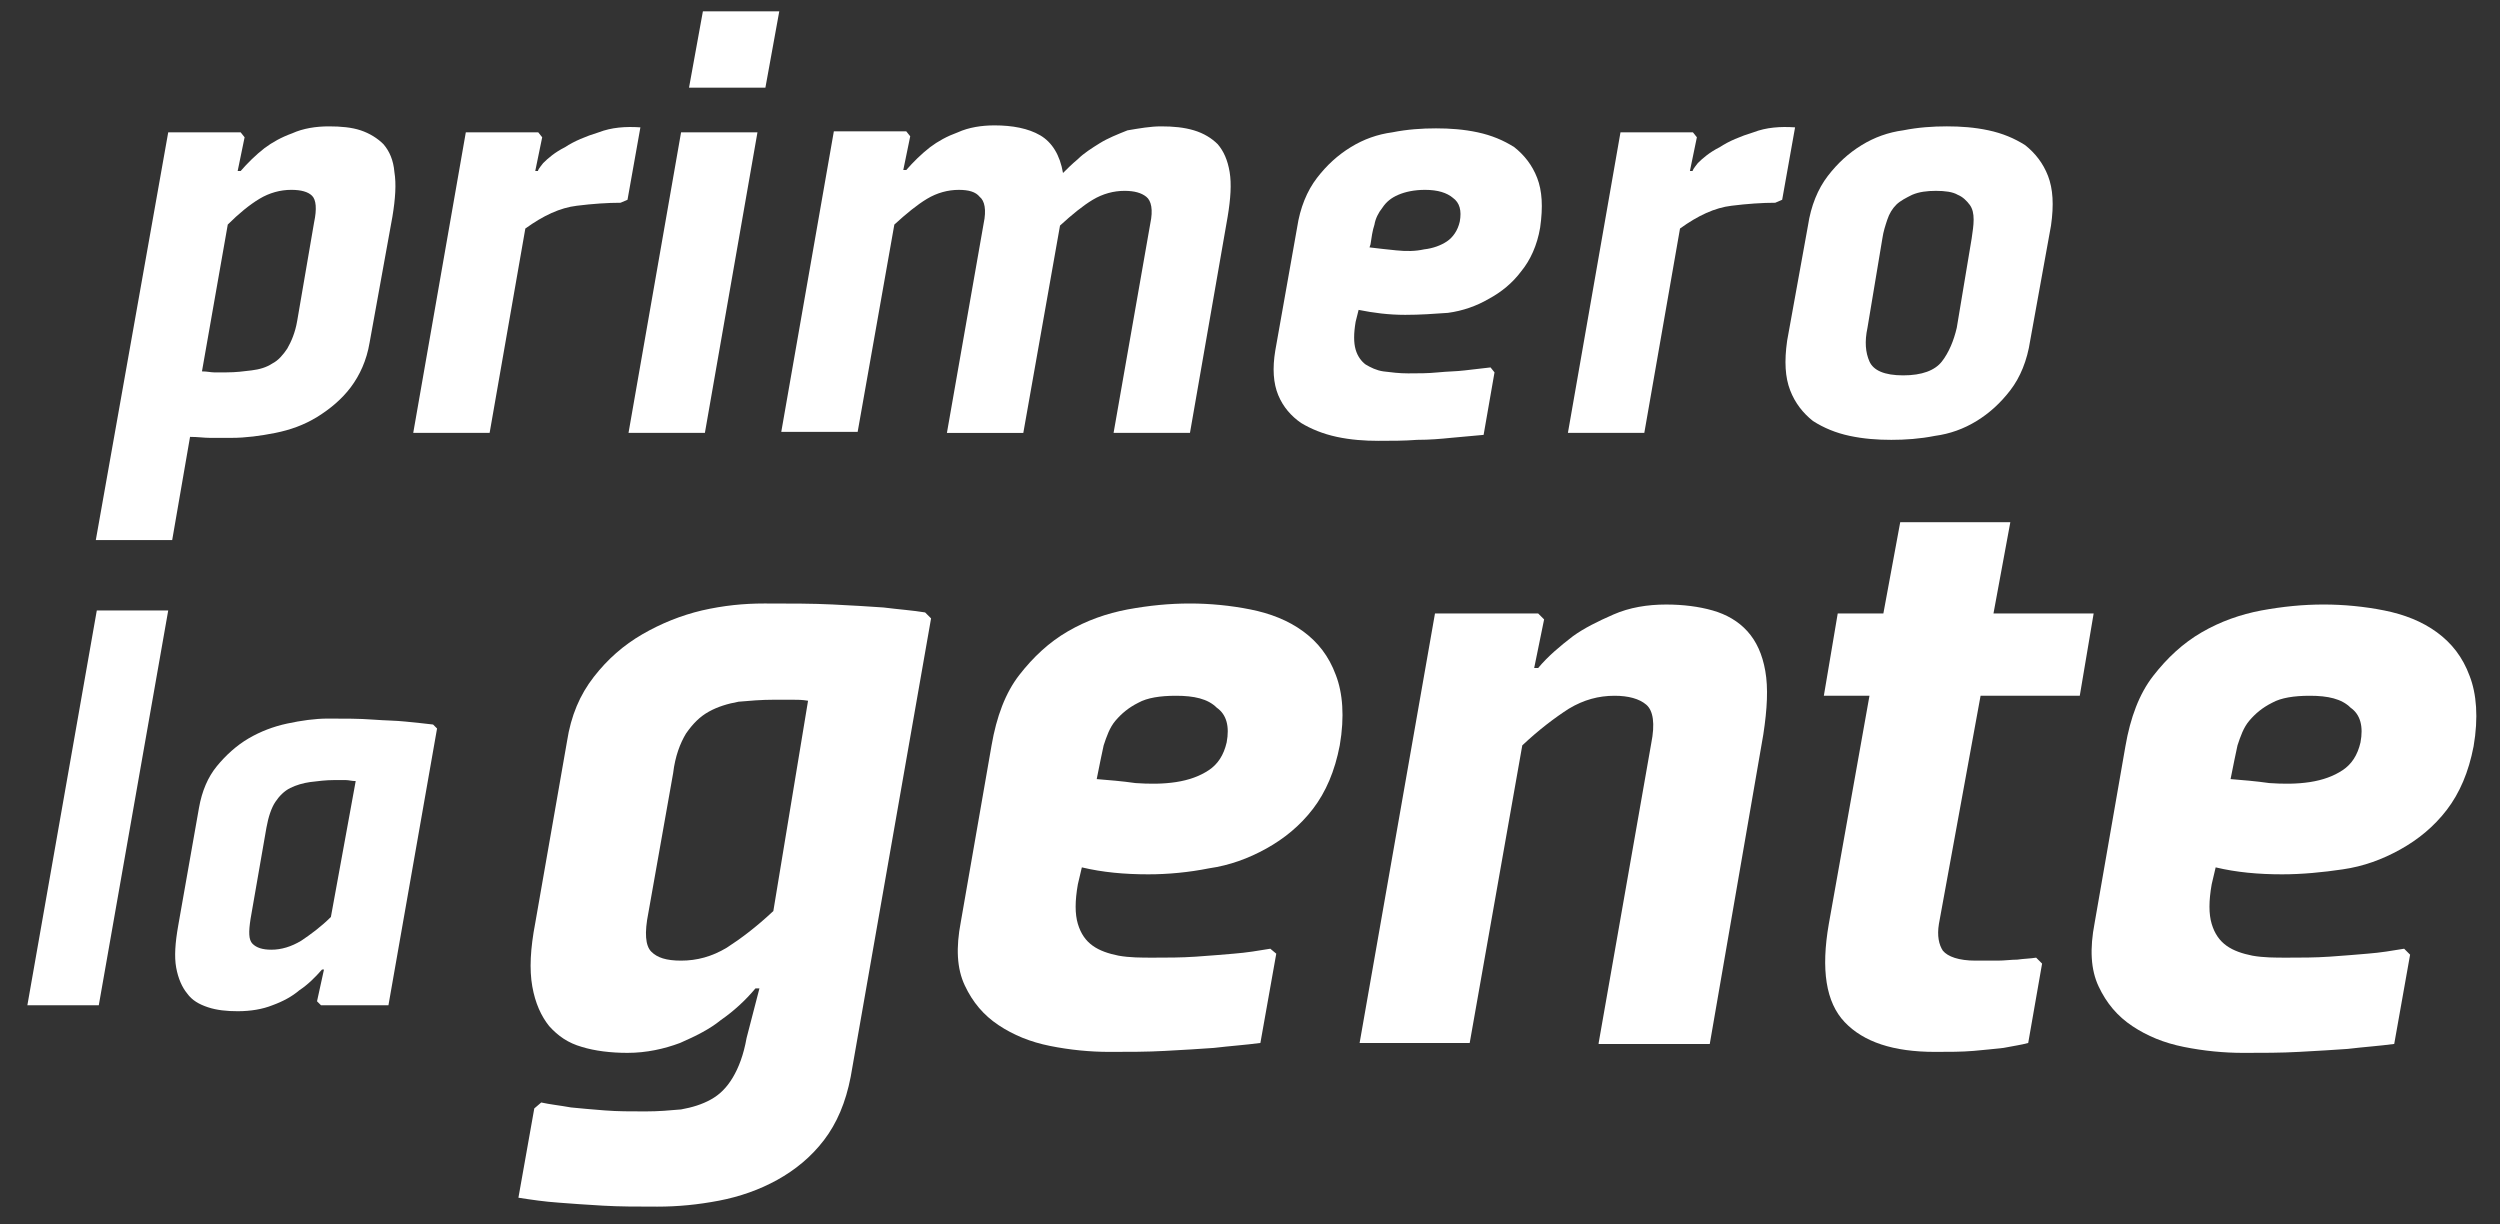
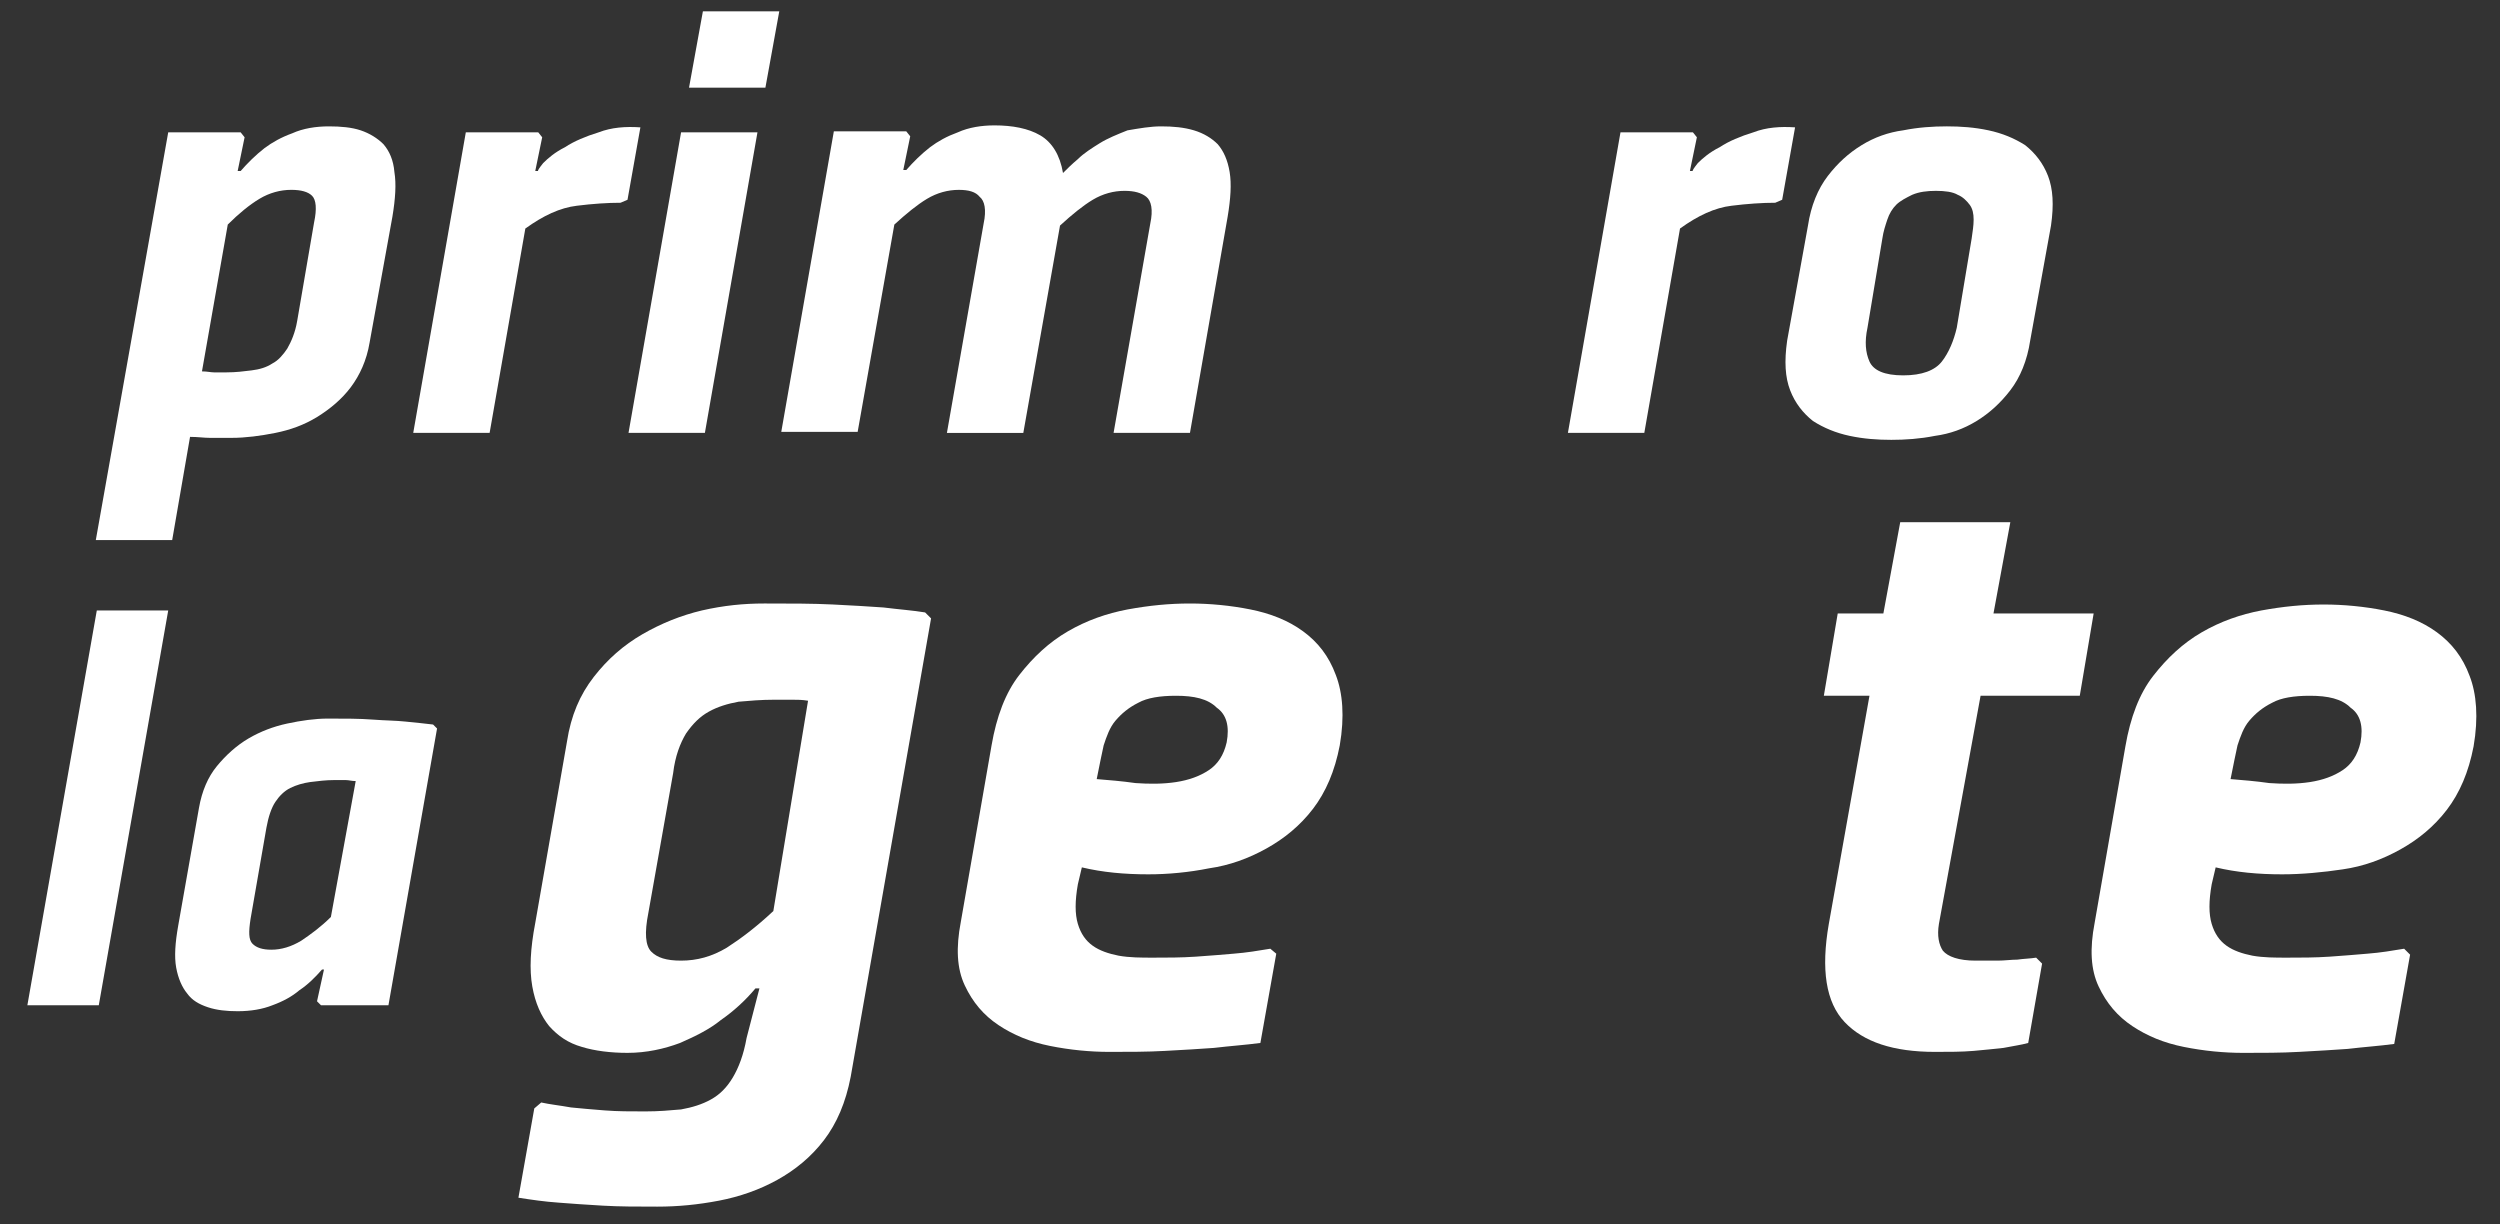
<svg xmlns="http://www.w3.org/2000/svg" version="1.1" id="Layer_1" x="0px" y="0px" width="245px" height="120px" viewBox="0 0 245 120" enable-background="new 0 0 245 120" xml:space="preserve">
  <rect x="0" y="0" width="245" height="120" fill="#333333" stroke="none" />
  <g>
    <path fill="#FFFFFF" d="M74.425,96.862h-0.389c-0.973,1.168-2.138,2.236-3.402,3.111c-1.069,0.874-2.43,1.556-3.986,2.236   c-1.555,0.584-3.305,0.972-5.151,0.972c-1.653,0-3.208-0.194-4.472-0.583c-1.361-0.389-2.333-1.069-3.208-2.042   c-0.778-0.971-1.361-2.235-1.653-3.888c-0.292-1.652-0.194-3.694,0.292-6.223l3.111-17.789c0.388-2.528,1.263-4.569,2.625-6.319   c1.36-1.75,2.917-3.11,4.763-4.181c1.847-1.067,3.791-1.847,5.833-2.333c2.139-0.487,4.083-0.681,6.125-0.681   c2.527,0,4.763,0,6.708,0.098c1.945,0.097,3.597,0.194,4.957,0.292c1.556,0.194,2.917,0.291,4.084,0.486l0.583,0.583l-7.875,44.913   c-0.485,2.528-1.361,4.57-2.624,6.223c-1.264,1.651-2.819,2.917-4.569,3.889s-3.694,1.652-5.735,2.042   c-2.042,0.388-3.986,0.582-6.028,0.582c-1.944,0-3.694,0-5.346-0.097c-1.653-0.098-3.111-0.195-4.278-0.291   c-1.458-0.099-2.722-0.292-3.985-0.487l1.555-8.749l0.681-0.583c0.875,0.195,1.847,0.292,2.916,0.486   c0.972,0.097,2.042,0.193,3.306,0.291c1.263,0.098,2.528,0.098,3.985,0.098c1.265,0,2.431-0.098,3.5-0.195   c1.069-0.193,2.042-0.484,2.917-0.972c0.875-0.486,1.556-1.167,2.139-2.139c0.583-0.972,1.069-2.236,1.361-3.888L74.425,96.862z    M79.189,68.672c-0.583-0.099-1.069-0.099-1.555-0.099h-1.751c-1.263,0-2.43,0.099-3.499,0.194   c-1.069,0.196-2.042,0.486-2.917,0.974c-0.875,0.485-1.555,1.166-2.235,2.139c-0.584,0.972-1.069,2.235-1.264,3.888l-2.431,13.707   c-0.389,1.944-0.292,3.208,0.292,3.791c0.583,0.584,1.458,0.876,2.916,0.876c1.556,0,3.014-0.39,4.473-1.264   c1.361-0.875,2.917-2.042,4.569-3.597L79.189,68.672z" />
    <path fill="#FFFFFF" d="M112.533,85.684c-2.333,0-4.472-0.194-6.512-0.682l-0.39,1.654c-0.291,1.651-0.291,2.916,0,3.888   c0.292,0.972,0.778,1.653,1.459,2.139c0.68,0.487,1.555,0.778,2.528,0.972c1.069,0.195,2.235,0.195,3.402,0.195   c1.36,0,2.722,0,4.18-0.098c1.361-0.098,2.625-0.194,3.694-0.291c1.263-0.098,2.43-0.291,3.597-0.486l0.583,0.486l-1.556,8.749   c-1.458,0.194-2.917,0.292-4.569,0.486c-1.361,0.098-2.916,0.194-4.764,0.291c-1.749,0.098-3.597,0.098-5.444,0.098   c-1.944,0-3.889-0.194-5.833-0.583c-1.944-0.389-3.597-1.069-5.055-2.042c-1.458-0.972-2.528-2.235-3.305-3.889   c-0.778-1.652-0.875-3.693-0.389-6.222l3.014-17.303c0.486-2.82,1.36-5.154,2.722-6.903c1.361-1.749,2.917-3.208,4.764-4.277   c1.847-1.07,3.791-1.75,5.833-2.139c2.139-0.39,4.083-0.584,6.125-0.584c1.944,0,3.985,0.194,5.93,0.584   c1.944,0.389,3.693,1.069,5.152,2.139c1.459,1.069,2.527,2.431,3.208,4.277c0.68,1.749,0.875,4.083,0.389,6.903   c-0.485,2.527-1.36,4.567-2.624,6.221c-1.265,1.652-2.819,2.916-4.57,3.889c-1.75,0.972-3.597,1.651-5.639,1.943   C116.52,85.489,114.478,85.684,112.533,85.684 M115.255,68.185c-1.555,0-2.818,0.195-3.694,0.681   c-0.972,0.486-1.652,1.069-2.236,1.75c-0.583,0.681-0.875,1.555-1.167,2.432c-0.194,0.874-0.389,1.847-0.583,2.818l-0.097,0.486   c1.166,0.097,2.431,0.193,3.791,0.388c1.362,0.098,2.722,0.098,3.985-0.097c1.265-0.194,2.333-0.584,3.208-1.167   c0.875-0.582,1.459-1.457,1.751-2.721c0.291-1.557,0-2.723-0.972-3.403C118.367,68.477,117.005,68.185,115.255,68.185" />
-     <path fill="#FFFFFF" d="M156.668,102.21l5.153-29.358c0.389-1.944,0.194-3.208-0.486-3.792c-0.681-0.583-1.75-0.875-3.11-0.875   c-1.557,0-3.015,0.389-4.473,1.265c-1.36,0.874-2.916,2.041-4.568,3.598l-5.153,29.163h-10.789l7.387-42.093h10.11l0.584,0.583   l-0.973,4.765h0.389c0.973-1.167,2.139-2.139,3.402-3.112c1.069-0.778,2.432-1.458,3.986-2.137   c1.556-0.681,3.306-0.973,5.153-0.973c1.651,0,3.208,0.194,4.568,0.583s2.527,1.069,3.402,2.042c0.874,0.972,1.459,2.235,1.75,3.89   c0.291,1.651,0.193,3.693-0.195,6.22l-5.248,30.331h-10.89V102.21z" />
    <path fill="#FFFFFF" d="M190.014,90.544c-0.194,1.167,0,2.041,0.388,2.626c0.487,0.582,1.556,0.972,3.209,0.972   c0.681,0,1.458,0,2.139,0c0.682,0,1.361-0.098,1.943-0.098c0.681-0.097,1.265-0.097,1.848-0.194l0.583,0.582l-1.36,7.778   c-0.681,0.194-1.458,0.292-2.431,0.486c-0.875,0.098-1.848,0.194-2.916,0.291c-1.167,0.098-2.43,0.098-3.791,0.098   c-4.084,0-7-0.972-8.848-2.917c-1.847-1.943-2.333-5.151-1.555-9.624l3.985-22.359h-4.472l1.361-8.068h4.473l1.652-8.944h10.79   l-1.651,8.944h9.817l-1.361,8.068h-9.721L190.014,90.544z" />
    <path fill="#FFFFFF" d="M223.649,85.684c-2.334,0-4.473-0.194-6.514-0.682l-0.389,1.654c-0.291,1.651-0.291,2.916,0,3.888   s0.778,1.653,1.458,2.139c0.682,0.487,1.557,0.778,2.528,0.972c1.069,0.195,2.236,0.195,3.402,0.195c1.361,0,2.722,0,4.181-0.098   c1.36-0.098,2.624-0.194,3.693-0.291c1.264-0.098,2.431-0.291,3.598-0.486l0.583,0.583l-1.556,8.749   c-1.459,0.195-2.916,0.292-4.569,0.487c-1.36,0.097-2.916,0.193-4.763,0.29c-1.751,0.098-3.599,0.098-5.444,0.098   c-1.944,0-3.889-0.194-5.833-0.583c-1.945-0.389-3.597-1.069-5.055-2.042c-1.459-0.971-2.528-2.235-3.306-3.888   c-0.778-1.652-0.876-3.694-0.39-6.223l3.015-17.304c0.485-2.819,1.36-5.152,2.722-6.901c1.36-1.751,2.916-3.208,4.763-4.278   c1.848-1.069,3.792-1.749,5.834-2.138c2.139-0.39,4.082-0.583,6.124-0.583c1.944,0,3.986,0.194,5.93,0.583   c1.945,0.39,3.694,1.069,5.153,2.138c1.457,1.07,2.528,2.432,3.208,4.278c0.68,1.749,0.874,4.082,0.389,6.901   c-0.486,2.527-1.361,4.569-2.625,6.223c-1.265,1.652-2.818,2.916-4.569,3.888c-1.749,0.973-3.597,1.653-5.639,1.945   C227.635,85.489,225.593,85.684,223.649,85.684 M226.371,68.185c-1.555,0-2.819,0.195-3.693,0.681   c-0.974,0.486-1.654,1.069-2.236,1.75c-0.583,0.681-0.875,1.555-1.167,2.432c-0.193,0.874-0.388,1.847-0.582,2.818l-0.098,0.486   c1.167,0.097,2.429,0.193,3.79,0.388c1.362,0.098,2.724,0.098,3.986-0.097c1.264-0.194,2.334-0.584,3.208-1.167   c0.875-0.582,1.458-1.457,1.75-2.721c0.292-1.557,0-2.723-0.972-3.403C229.482,68.477,228.121,68.185,226.371,68.185" />
    <path fill="#FFFFFF" d="M16.486,12.967h7.097l0.388,0.486l-0.68,3.305h0.292c0.68-0.777,1.458-1.555,2.333-2.236   c0.777-0.583,1.651-1.069,2.722-1.458c1.069-0.486,2.333-0.68,3.597-0.68c1.167,0,2.235,0.097,3.11,0.389s1.653,0.777,2.236,1.361   c0.583,0.681,0.972,1.556,1.07,2.722c0.194,1.167,0.096,2.625-0.194,4.375L36.22,33.577c-0.291,1.75-0.971,3.208-1.846,4.375   c-0.876,1.166-2.042,2.139-3.306,2.917c-1.263,0.777-2.625,1.264-4.083,1.556c-1.458,0.291-2.917,0.485-4.277,0.485   c-0.876,0-1.556,0-2.139,0c-0.583,0-1.166-0.096-1.945-0.096l-1.749,10.11H9.39L16.486,12.967z M19.792,36.396   c0.486,0,0.875,0.096,1.166,0.096h1.265c0.875,0,1.652-0.096,2.43-0.194c0.778-0.096,1.459-0.292,2.042-0.68   c0.583-0.292,1.07-0.875,1.458-1.458c0.389-0.68,0.777-1.556,0.973-2.723l1.652-9.624c0.292-1.362,0.195-2.236-0.194-2.625   c-0.389-0.389-1.069-0.583-2.042-0.583c-1.069,0-2.139,0.292-3.11,0.875c-0.973,0.583-2.042,1.458-3.111,2.527L19.792,36.396z" />
    <path fill="#FFFFFF" d="M60.815,19.87c-1.264,0-2.722,0.098-4.277,0.292c-1.652,0.194-3.305,0.972-5.055,2.235l-3.5,20.027h-7.486   l5.153-29.457h7.096l0.389,0.486l-0.68,3.305h0.291c-0.097,0,0.098-0.291,0.486-0.777c0.486-0.486,1.167-1.069,2.139-1.555   c0.875-0.584,2.041-1.07,3.305-1.459c1.264-0.486,2.625-0.583,4.083-0.486l-1.263,7.096L60.815,19.87z" />
    <path fill="#FFFFFF" d="M74.231,12.967l-5.152,29.457h-7.485l5.151-29.457H74.231z M75.009,8.593h-7.485l1.36-7.485h7.485   L75.009,8.593z" />
    <path fill="#FFFFFF" d="M113.797,12.384c1.166,0,2.236,0.097,3.208,0.389s1.75,0.777,2.333,1.361   c0.583,0.681,0.972,1.556,1.167,2.722c0.194,1.167,0.097,2.625-0.194,4.375l-3.694,21.193h-7.486l3.597-20.513   c0.292-1.361,0.098-2.236-0.389-2.625c-0.486-0.389-1.167-0.583-2.139-0.583c-1.069,0-2.139,0.292-3.11,0.875   c-0.973,0.584-2.042,1.459-3.208,2.528l-3.597,20.318h-7.487l3.598-20.513c0.291-1.361,0.097-2.236-0.39-2.625   c-0.388-0.486-1.069-0.68-2.041-0.68c-1.069,0-2.139,0.292-3.111,0.875c-0.972,0.583-2.042,1.458-3.208,2.527L84.05,42.326h-7.486   l5.153-29.456h7.096l0.389,0.486l-0.68,3.305h0.292c0.681-0.777,1.459-1.555,2.333-2.235c0.777-0.584,1.652-1.07,2.722-1.459   c1.069-0.486,2.332-0.68,3.597-0.68c1.75,0,3.306,0.292,4.471,0.972c1.167,0.681,1.945,1.945,2.237,3.695   c0.389-0.39,0.875-0.875,1.458-1.361c0.584-0.583,1.361-1.07,2.139-1.556c0.778-0.486,1.75-0.875,2.722-1.263   C111.658,12.579,112.728,12.384,113.797,12.384" />
-     <path fill="#FFFFFF" d="M137.712,30.855c-1.652,0-3.11-0.194-4.568-0.486l-0.292,1.167c-0.195,1.166-0.195,2.041,0,2.722   c0.194,0.681,0.583,1.167,0.972,1.458c0.486,0.292,1.069,0.583,1.749,0.681c0.779,0.096,1.557,0.194,2.431,0.194   c0.974,0,1.944,0,2.917-0.098c0.973-0.096,1.848-0.096,2.625-0.194c0.874-0.096,1.75-0.194,2.528-0.292l0.388,0.486l-1.068,6.125   c-0.974,0.096-2.043,0.194-3.208,0.291c-0.974,0.098-2.043,0.196-3.306,0.196c-1.264,0.097-2.527,0.097-3.793,0.097   c-1.359,0-2.72-0.097-4.082-0.389c-1.361-0.292-2.527-0.778-3.5-1.361c-0.972-0.68-1.75-1.556-2.235-2.722   c-0.485-1.167-0.583-2.625-0.292-4.375l2.139-12.055c0.292-1.944,0.973-3.597,1.945-4.861c0.973-1.263,2.041-2.235,3.306-3.012   c1.263-0.779,2.624-1.265,4.083-1.459c1.457-0.292,2.916-0.389,4.276-0.389c1.361,0,2.722,0.097,4.083,0.389   s2.527,0.778,3.596,1.459c0.974,0.777,1.751,1.749,2.237,3.012c0.486,1.265,0.583,2.819,0.291,4.861   c-0.291,1.75-0.972,3.208-1.847,4.278c-0.875,1.167-1.944,2.042-3.208,2.722c-1.167,0.681-2.528,1.167-3.985,1.361   C140.531,30.757,139.17,30.855,137.712,30.855 M139.657,18.606c-1.07,0-1.945,0.194-2.626,0.486   c-0.68,0.292-1.167,0.68-1.555,1.264c-0.391,0.486-0.682,1.069-0.778,1.652c-0.194,0.583-0.291,1.264-0.389,1.944l-0.098,0.292   c0.778,0.097,1.652,0.194,2.625,0.292c0.973,0.097,1.848,0.097,2.723-0.098c0.875-0.098,1.651-0.389,2.235-0.778   c0.583-0.389,1.07-1.069,1.264-1.944c0.194-1.069,0-1.847-0.681-2.333C141.795,18.897,140.92,18.606,139.657,18.606" />
    <path fill="#FFFFFF" d="M173.974,19.87c-1.264,0-2.723,0.098-4.277,0.292c-1.653,0.194-3.307,0.972-5.056,2.235l-3.499,20.027   h-7.487l5.153-29.457h7.097l0.389,0.486l-0.682,3.305h0.293c-0.097,0,0.097-0.291,0.485-0.777c0.486-0.486,1.168-1.069,2.14-1.555   c0.875-0.584,2.042-1.07,3.305-1.459c1.265-0.486,2.625-0.583,4.083-0.486l-1.264,7.096L173.974,19.87z" />
    <path fill="#FFFFFF" d="M177.182,22.105c0.291-1.944,0.972-3.597,1.943-4.861c0.973-1.263,2.042-2.235,3.306-3.014   c1.263-0.777,2.624-1.263,4.083-1.458c1.458-0.292,2.916-0.389,4.277-0.389c1.36,0,2.722,0.097,4.083,0.389   s2.528,0.777,3.598,1.458c0.972,0.779,1.749,1.75,2.235,3.014c0.485,1.265,0.583,2.82,0.291,4.861l-2.041,11.277   c-0.292,1.944-0.973,3.597-1.944,4.861c-0.972,1.263-2.041,2.236-3.306,3.014c-1.264,0.777-2.624,1.263-4.082,1.458   c-1.459,0.292-2.917,0.39-4.278,0.39s-2.722-0.098-4.082-0.39c-1.361-0.291-2.528-0.777-3.598-1.458   c-0.972-0.777-1.75-1.75-2.235-3.014c-0.486-1.264-0.583-2.819-0.292-4.861L177.182,22.105z M193.223,23.37   c0.095-0.681,0.193-1.264,0.193-1.847c0-0.583-0.099-1.07-0.389-1.458c-0.292-0.389-0.681-0.778-1.167-0.972   c-0.486-0.292-1.264-0.389-2.139-0.389s-1.653,0.097-2.333,0.389c-0.583,0.292-1.166,0.583-1.556,0.972   c-0.389,0.388-0.681,0.875-0.875,1.458c-0.194,0.583-0.388,1.166-0.485,1.847l-1.459,8.749c-0.291,1.362-0.194,2.431,0.194,3.306   c0.39,0.875,1.458,1.361,3.306,1.361c1.847,0,3.111-0.486,3.792-1.361s1.166-2.042,1.458-3.306L193.223,23.37z" />
    <polygon fill="#FFFFFF" points="16.486,59.825 9.681,98.516 2.682,98.516 9.486,59.825  " />
    <path fill="#FFFFFF" d="M19.5,79.171c0.292-1.654,0.875-3.014,1.75-4.083s1.944-2.041,3.11-2.722   c1.167-0.681,2.431-1.168,3.792-1.459c1.361-0.292,2.722-0.486,3.985-0.486c1.653,0,3.112,0,4.375,0.098   c1.264,0.097,2.333,0.097,3.208,0.194c0.972,0.097,1.945,0.194,2.722,0.291l0.389,0.389l-4.764,27.123h-6.609l-0.39-0.389   l0.681-3.11h-0.194c-0.681,0.776-1.361,1.458-2.235,2.041c-0.681,0.582-1.556,1.069-2.625,1.458   c-0.972,0.39-2.139,0.583-3.402,0.583c-1.069,0-2.042-0.097-2.917-0.388c-0.875-0.292-1.556-0.681-2.042-1.361   c-0.485-0.584-0.875-1.459-1.069-2.527c-0.194-1.07-0.097-2.431,0.194-4.084L19.5,79.171z M34.859,76.545   c-0.389,0-0.679-0.097-0.972-0.097h-1.166c-0.778,0-1.557,0.097-2.333,0.194c-0.68,0.097-1.361,0.292-1.945,0.583   c-0.583,0.291-1.069,0.778-1.458,1.362c-0.389,0.583-0.681,1.457-0.875,2.526l-1.556,8.943c-0.195,1.265-0.195,2.043,0.193,2.432   c0.39,0.389,0.973,0.583,1.848,0.583c0.972,0,1.944-0.292,2.917-0.875c0.875-0.583,1.945-1.361,2.916-2.333L34.859,76.545z" />
  </g>
</svg>